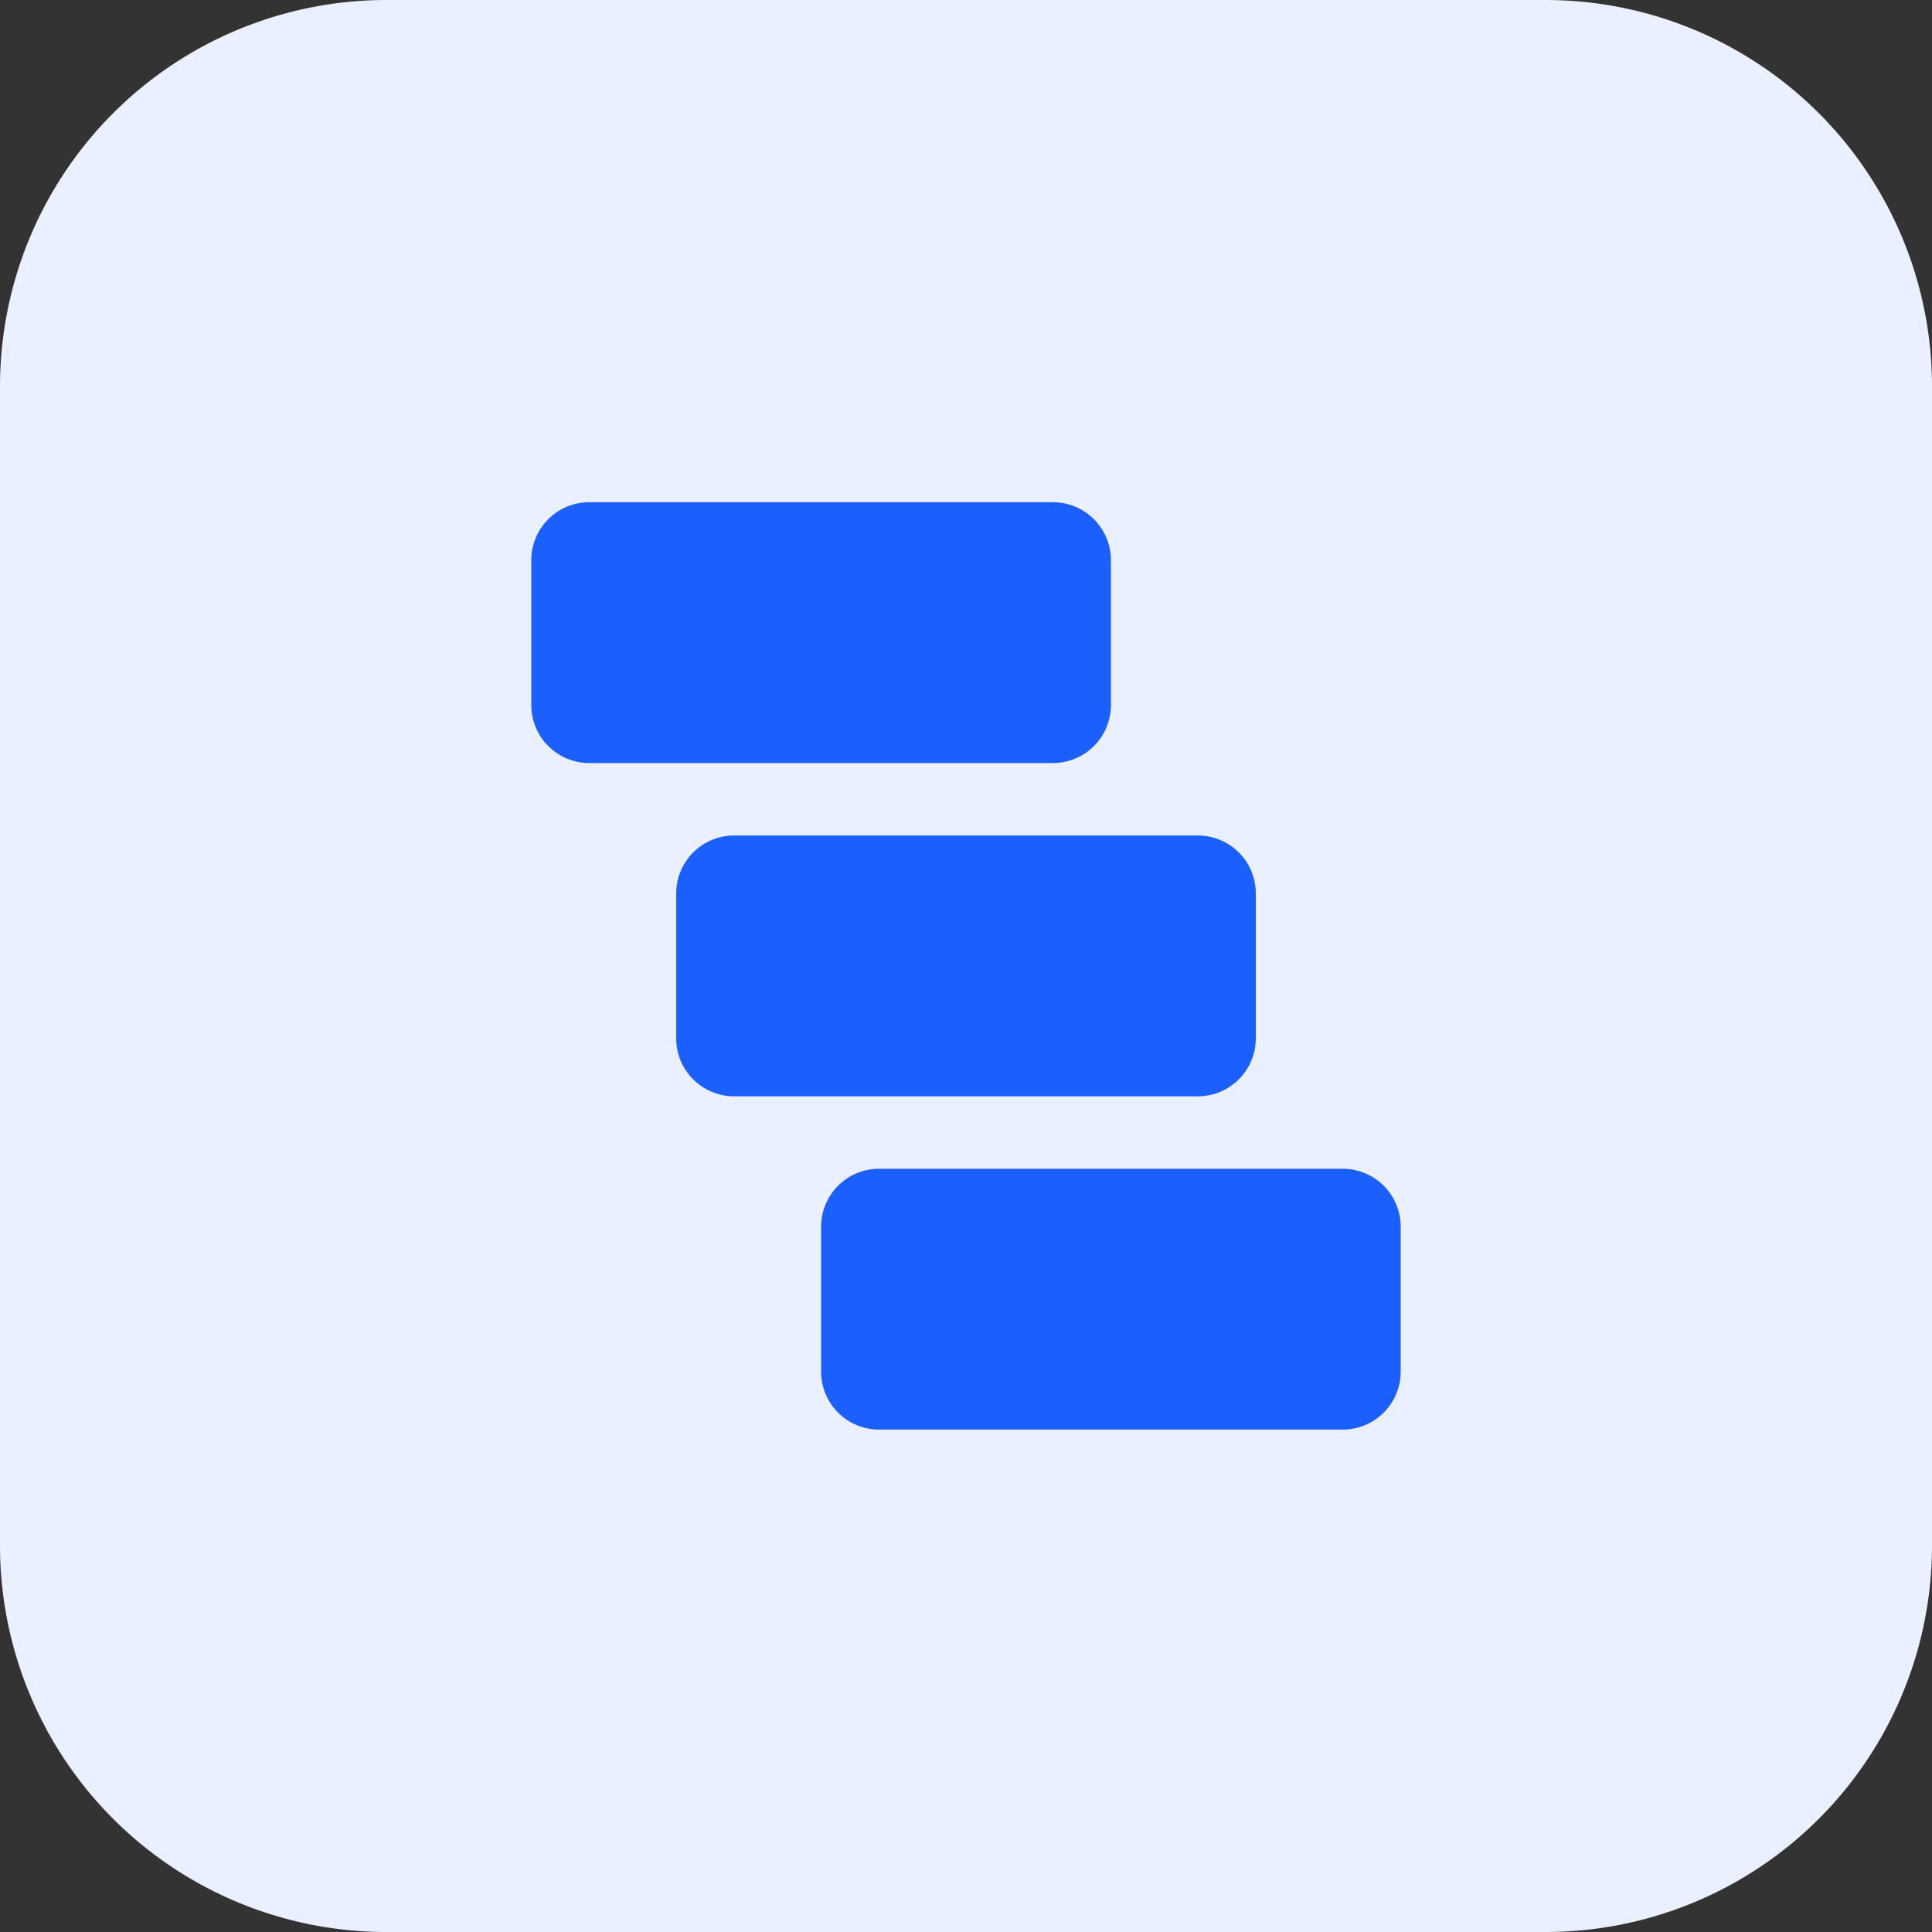
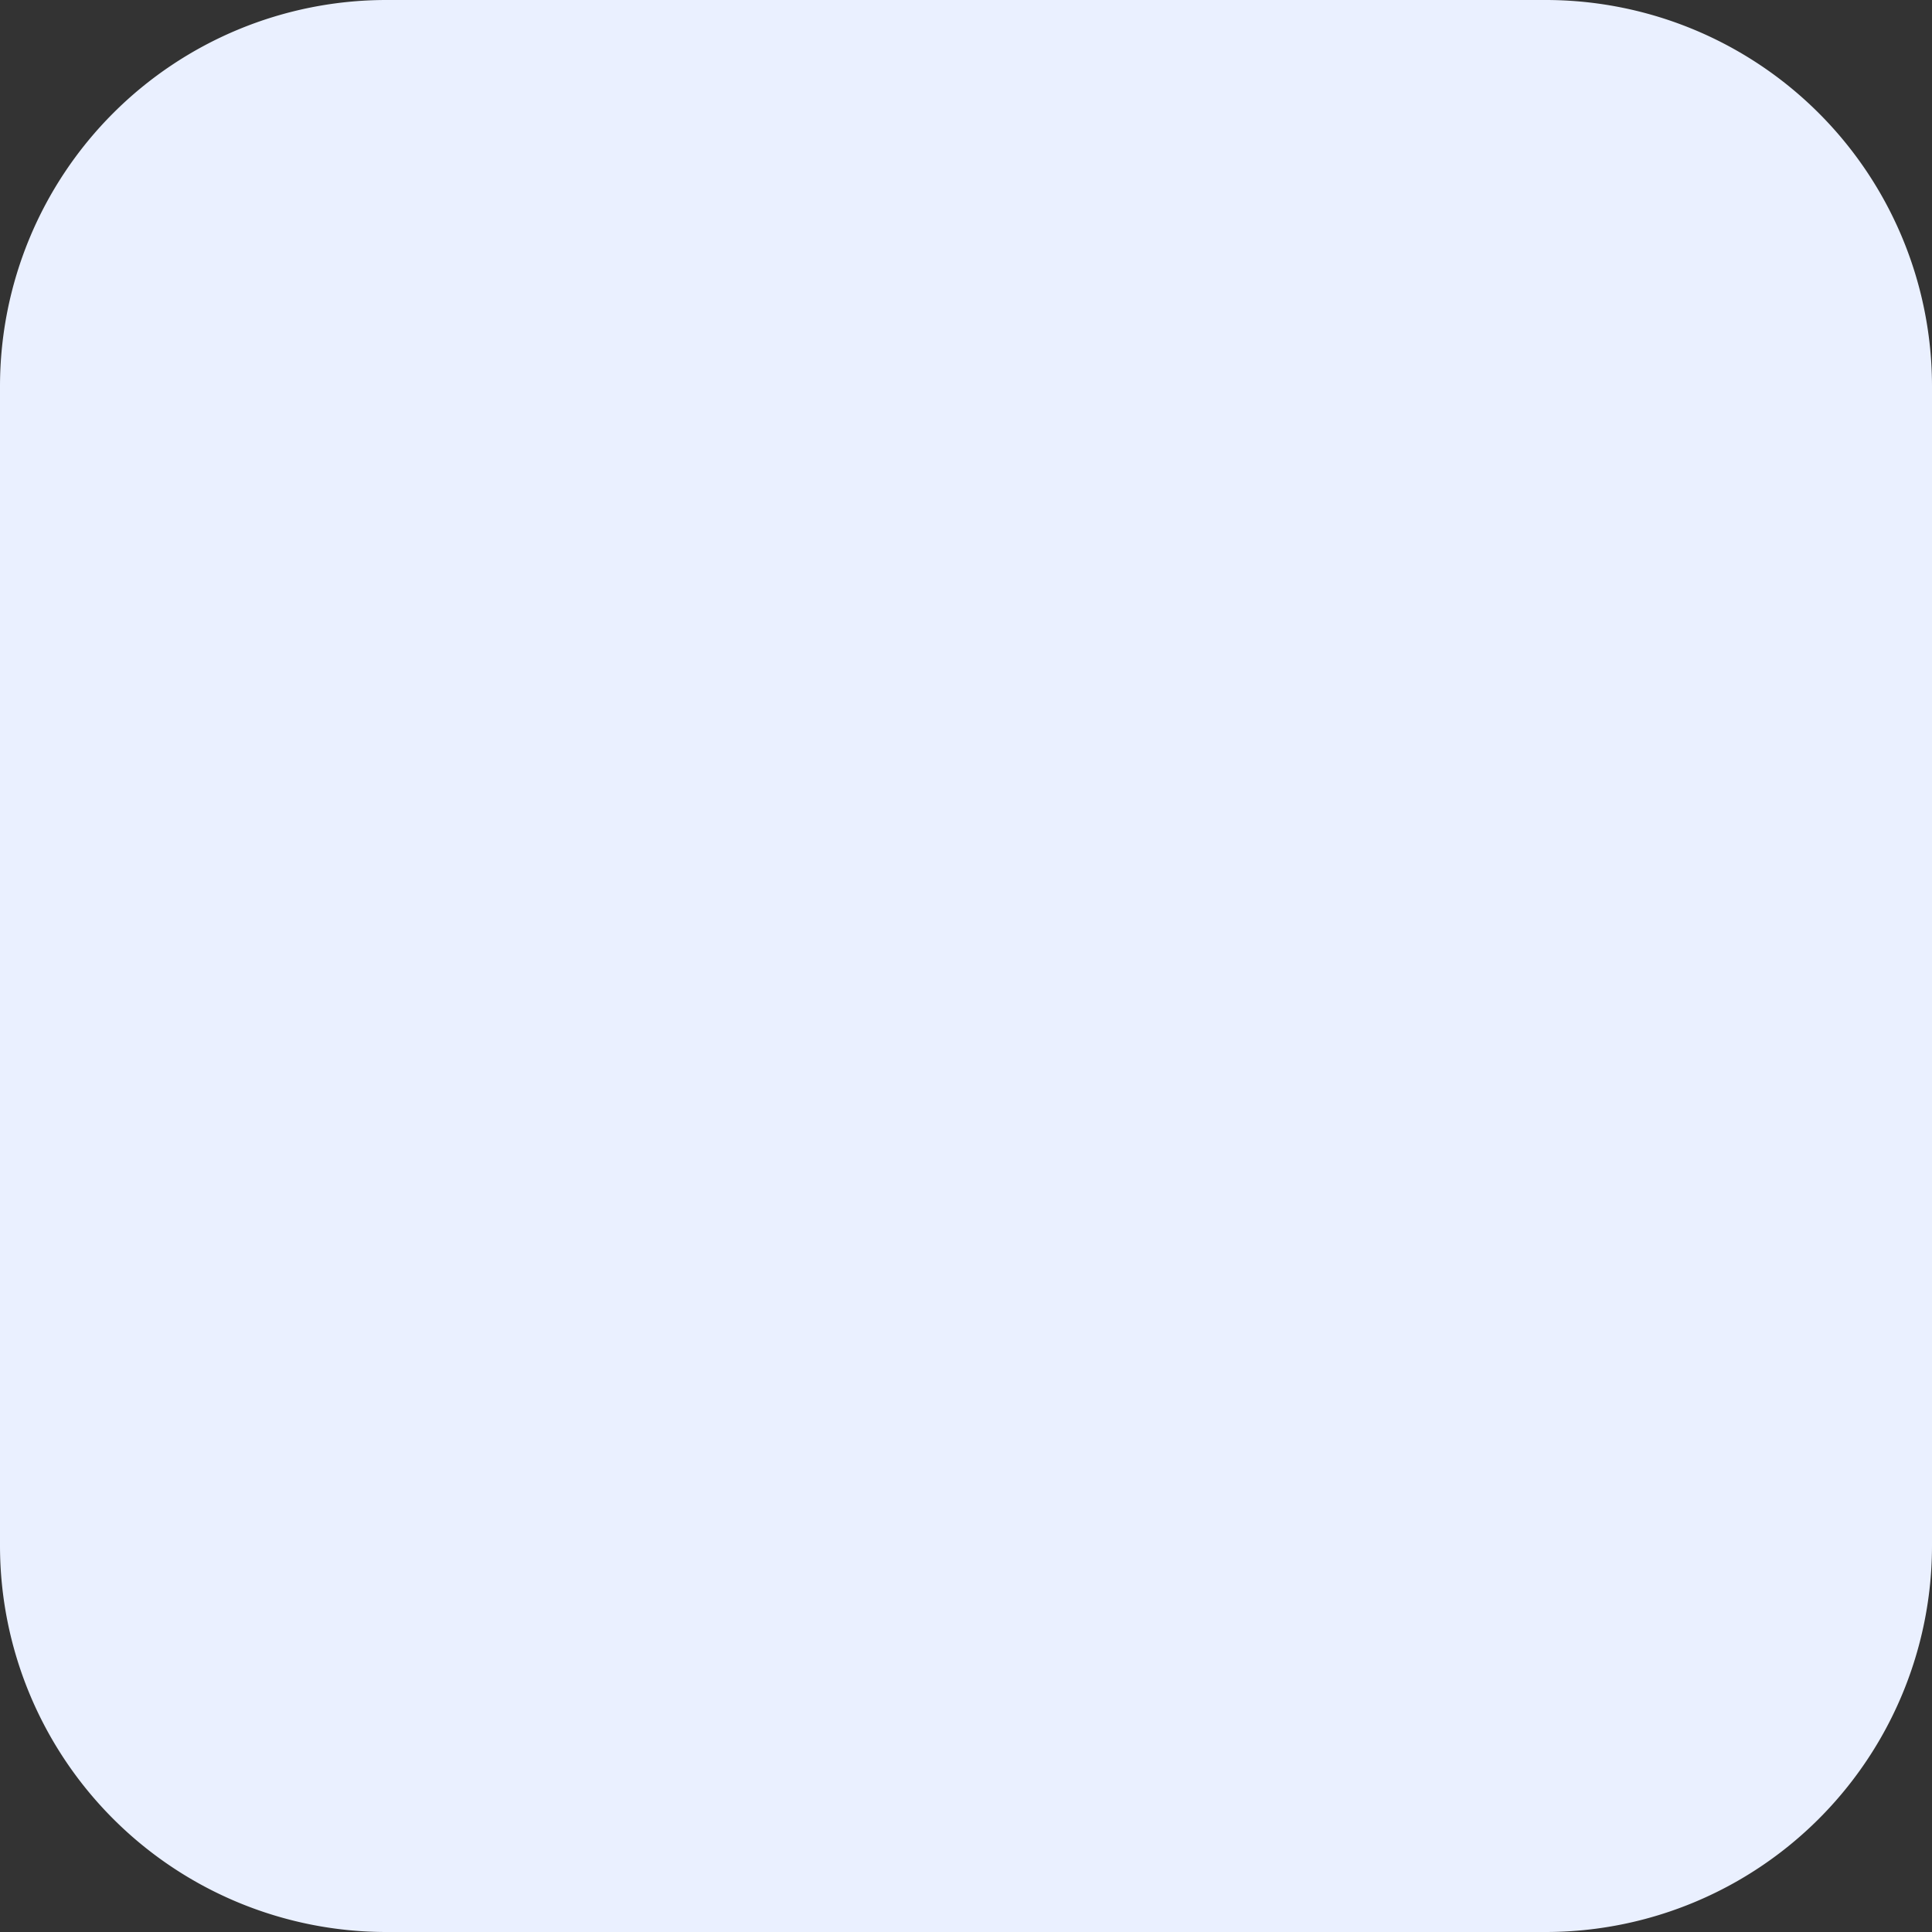
<svg xmlns="http://www.w3.org/2000/svg" width="40" height="40" fill="none">
  <rect width="100%" height="100%" fill="#333333" stroke="none" />
  <path fill="#EAF0FF" d="M0 8a8 8 0 0 1 8-8h24a8 8 0 0 1 8 8v24a8 8 0 0 1-8 8H8a8 8 0 0 1-8-8V8Z" />
-   <path fill="#1C5FFF" d="M11 11.598a1.2 1.2 0 0 1 1.2-1.2h9.6a1.2 1.2 0 0 1 1.2 1.2v3a1.2 1.2 0 0 1-1.2 1.2h-9.6a1.2 1.2 0 0 1-1.2-1.2v-3Zm3 6.9a1.2 1.2 0 0 1 1.2-1.2h9.6a1.2 1.2 0 0 1 1.2 1.2v3a1.2 1.2 0 0 1-1.2 1.2h-9.6a1.2 1.2 0 0 1-1.2-1.2v-3Zm4.2 5.7a1.2 1.2 0 0 0-1.2 1.2v3a1.2 1.2 0 0 0 1.2 1.2h9.6a1.2 1.2 0 0 0 1.2-1.2v-3a1.2 1.2 0 0 0-1.2-1.2h-9.6Z" />
</svg>